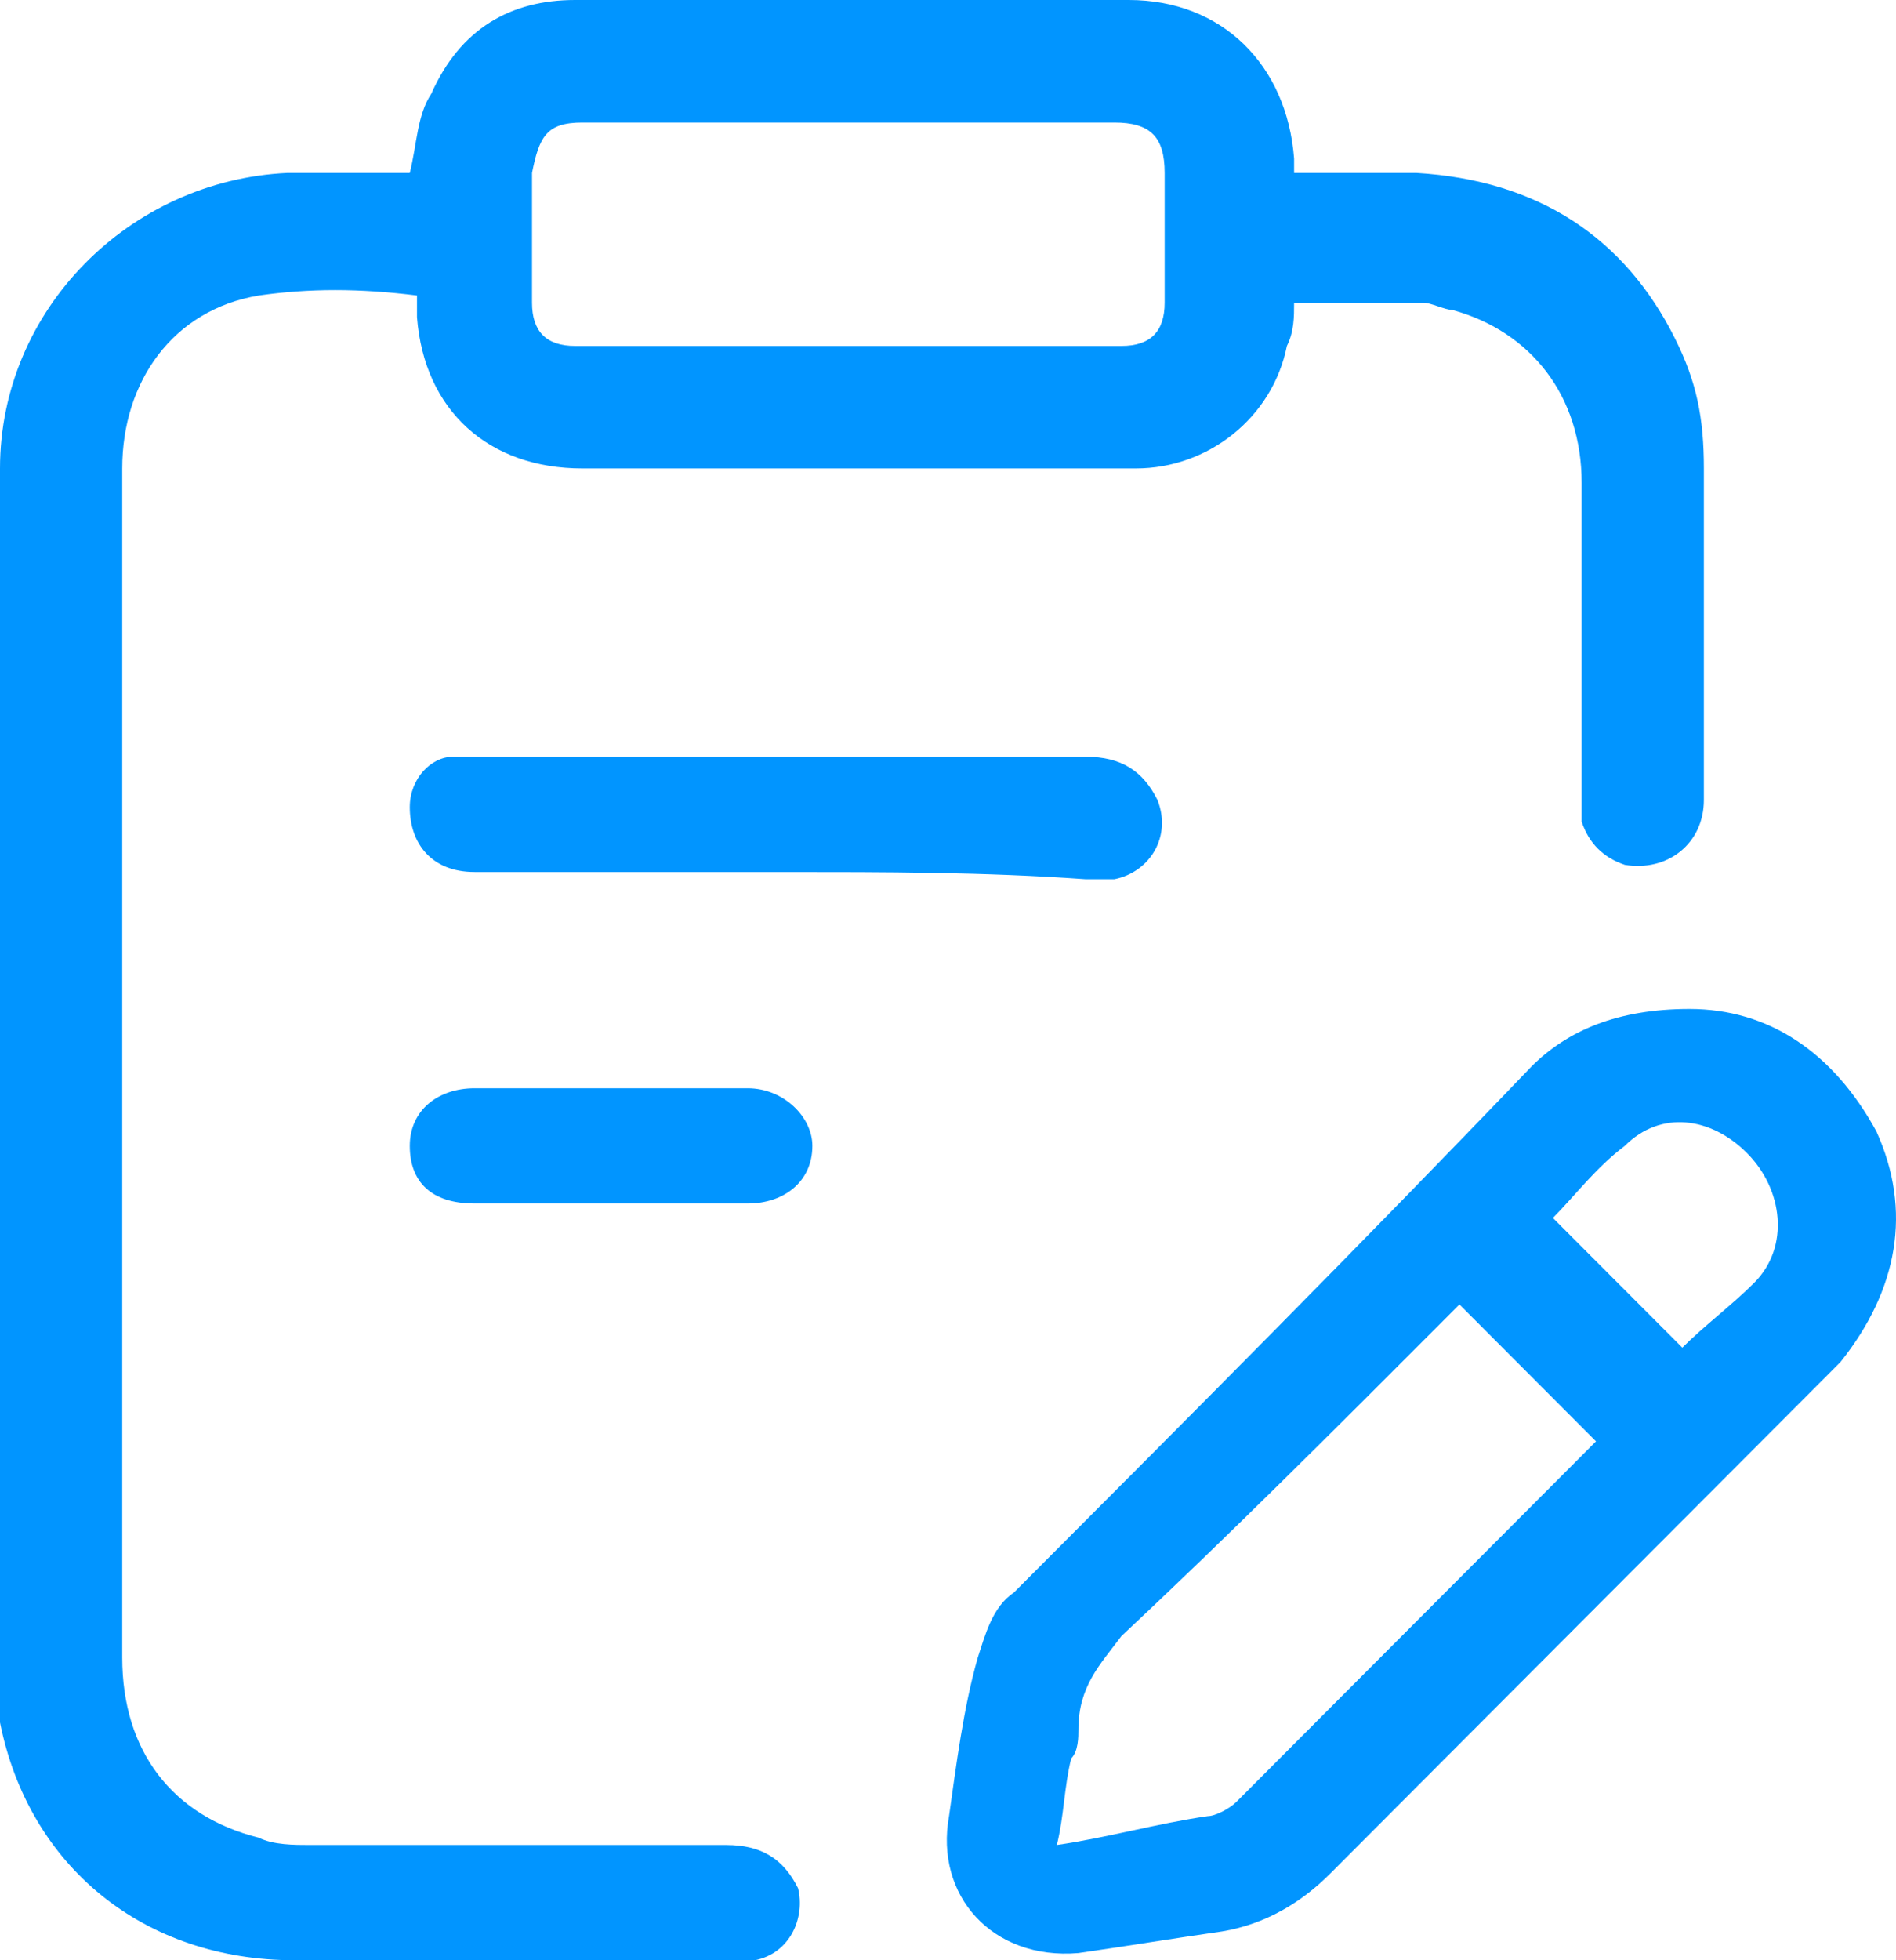
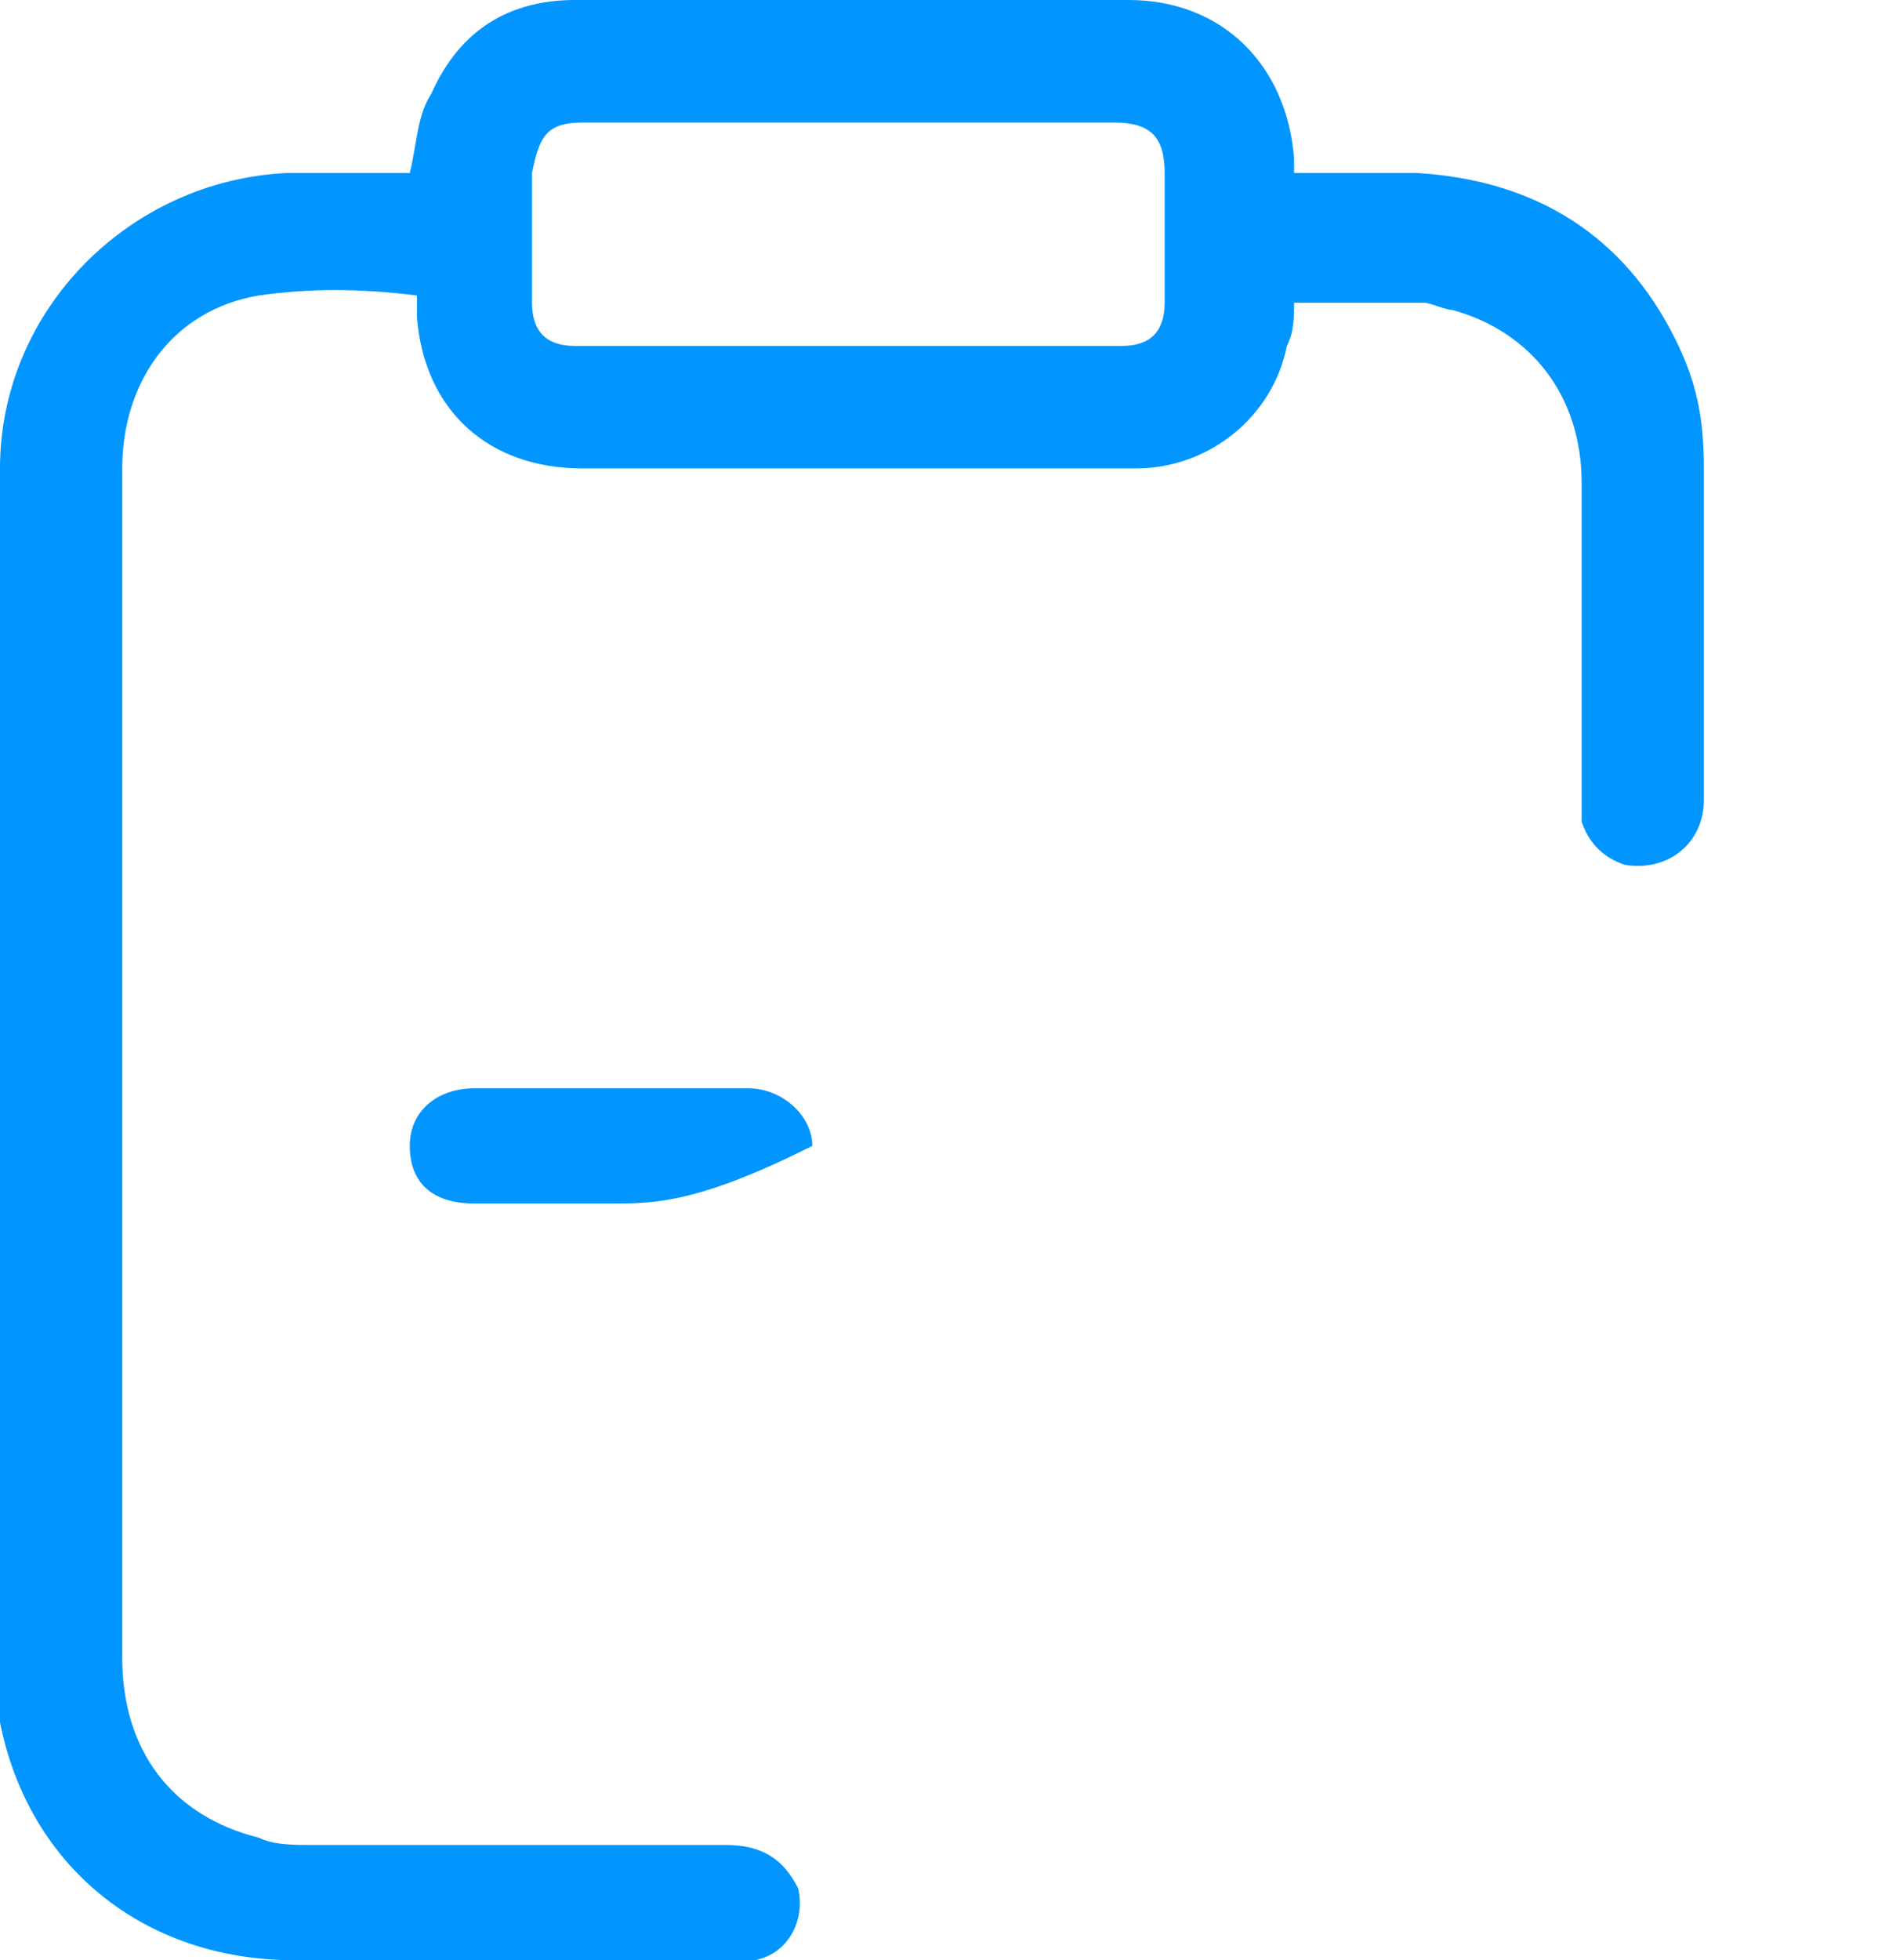
<svg xmlns="http://www.w3.org/2000/svg" width="30" height="31" viewBox="0 0 30 31" fill="none">
  <g id="Vector">
    <path d="M6.484 2.735C6.598 2.279 6.598 1.824 6.825 1.482C7.28 0.456 8.077 0 9.1 0C12.058 0 14.902 0 17.859 0C19.338 0 20.362 1.026 20.476 2.507C20.476 2.621 20.476 2.621 20.476 2.735C21.158 2.735 21.727 2.735 22.41 2.735C24.343 2.849 25.709 3.761 26.505 5.357C26.846 6.04 26.96 6.61 26.96 7.408C26.96 9.118 26.96 10.941 26.96 12.651C26.96 13.335 26.391 13.79 25.709 13.677C25.367 13.562 25.14 13.335 25.026 12.993C25.026 12.879 25.026 12.651 25.026 12.537C25.026 10.941 25.026 9.232 25.026 7.636C25.026 6.268 24.23 5.243 22.978 4.901C22.865 4.901 22.637 4.787 22.523 4.787C21.841 4.787 21.158 4.787 20.476 4.787C20.476 5.015 20.476 5.243 20.362 5.471C20.134 6.61 19.111 7.408 17.973 7.408C15.016 7.408 12.172 7.408 9.214 7.408C7.735 7.408 6.712 6.496 6.598 5.015C6.598 4.901 6.598 4.787 6.598 4.673C5.688 4.559 4.891 4.559 4.095 4.673C2.73 4.901 1.934 6.04 1.934 7.408C1.934 8.092 1.934 8.662 1.934 9.346C1.934 14.93 1.934 20.629 1.934 26.213C1.934 27.695 2.73 28.721 4.095 29.062C4.323 29.177 4.664 29.177 4.891 29.177C7.053 29.177 9.328 29.177 11.489 29.177C12.058 29.177 12.399 29.404 12.627 29.86C12.741 30.316 12.513 30.886 11.944 31C11.831 31 11.717 31 11.489 31C9.214 31 6.939 31 4.664 31C2.275 31 0.455 29.518 0 27.239C0 27.011 0 26.669 0 26.327C0 20.059 0 13.677 0 7.408C0 4.901 2.048 2.849 4.55 2.735C5.233 2.735 5.915 2.735 6.484 2.735ZM13.537 1.938C12.058 1.938 10.693 1.938 9.214 1.938C8.645 1.938 8.532 2.165 8.418 2.735C8.418 3.419 8.418 4.103 8.418 4.787C8.418 5.243 8.645 5.471 9.1 5.471C11.944 5.471 14.902 5.471 17.746 5.471C18.201 5.471 18.428 5.243 18.428 4.787C18.428 4.103 18.428 3.419 18.428 2.735C18.428 2.165 18.201 1.938 17.632 1.938C16.381 1.938 14.902 1.938 13.537 1.938Z" fill="#0195FF" />
-     <path d="M26.732 15.956C27.984 15.956 29.007 16.64 29.69 17.893C30.259 19.147 30.031 20.401 29.121 21.54C29.007 21.654 28.894 21.768 28.78 21.882C26.163 24.504 23.661 27.011 21.045 29.632C20.59 30.088 20.021 30.43 19.338 30.544C18.542 30.658 17.859 30.772 17.063 30.886C15.698 31 14.788 29.974 15.016 28.721C15.129 27.923 15.243 27.011 15.471 26.213C15.584 25.871 15.698 25.415 16.039 25.188C18.77 22.452 21.5 19.717 24.23 16.868C24.799 16.298 25.595 15.956 26.732 15.956ZM25.253 22.794C24.571 22.11 23.775 21.312 23.092 20.629C22.978 20.743 22.978 20.743 22.865 20.857C21.158 22.566 19.452 24.276 17.746 25.871C17.404 26.327 17.063 26.669 17.063 27.353C17.063 27.467 17.063 27.695 16.949 27.809C16.836 28.265 16.836 28.721 16.722 29.177C17.518 29.062 18.314 28.835 19.111 28.721C19.224 28.721 19.452 28.607 19.566 28.493C20.134 27.923 20.59 27.467 21.158 26.897C22.523 25.529 23.888 24.162 25.253 22.794ZM24.571 19.261C25.253 19.945 25.936 20.629 26.619 21.312C26.96 20.971 27.415 20.629 27.756 20.287C28.325 19.717 28.211 18.805 27.642 18.235C27.074 17.665 26.277 17.552 25.709 18.121C25.253 18.463 24.912 18.919 24.571 19.261Z" fill="#0195FF" />
-     <path d="M12.399 13.79C10.807 13.79 9.1 13.79 7.508 13.79C6.825 13.79 6.484 13.335 6.484 12.765C6.484 12.309 6.825 11.967 7.167 11.967C7.28 11.967 7.394 11.967 7.622 11.967C10.807 11.967 13.992 11.967 17.177 11.967C17.746 11.967 18.087 12.195 18.314 12.651C18.542 13.221 18.201 13.79 17.632 13.904C17.518 13.904 17.404 13.904 17.177 13.904C15.584 13.79 13.992 13.79 12.399 13.79Z" fill="#0195FF" />
-     <path d="M9.669 19.033C8.987 19.033 8.19 19.033 7.508 19.033C6.825 19.033 6.484 18.691 6.484 18.121C6.484 17.552 6.939 17.21 7.508 17.21C8.987 17.21 10.352 17.21 11.831 17.21C12.399 17.21 12.854 17.665 12.854 18.121C12.854 18.691 12.399 19.033 11.831 19.033C11.034 19.033 10.352 19.033 9.669 19.033Z" fill="#0195FF" />
+     <path d="M9.669 19.033C8.987 19.033 8.19 19.033 7.508 19.033C6.825 19.033 6.484 18.691 6.484 18.121C6.484 17.552 6.939 17.21 7.508 17.21C8.987 17.21 10.352 17.21 11.831 17.21C12.399 17.21 12.854 17.665 12.854 18.121C11.034 19.033 10.352 19.033 9.669 19.033Z" fill="#0195FF" />
  </g>
</svg>